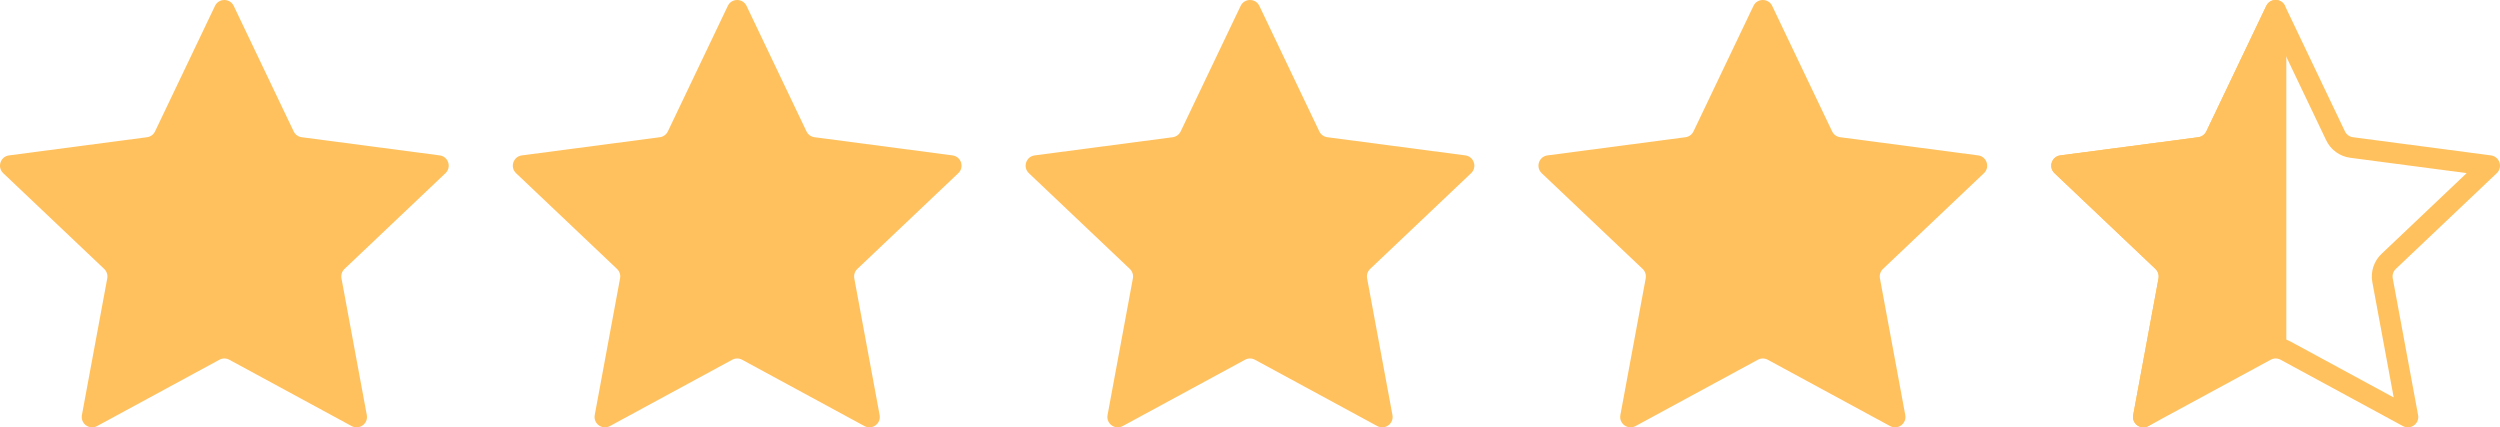
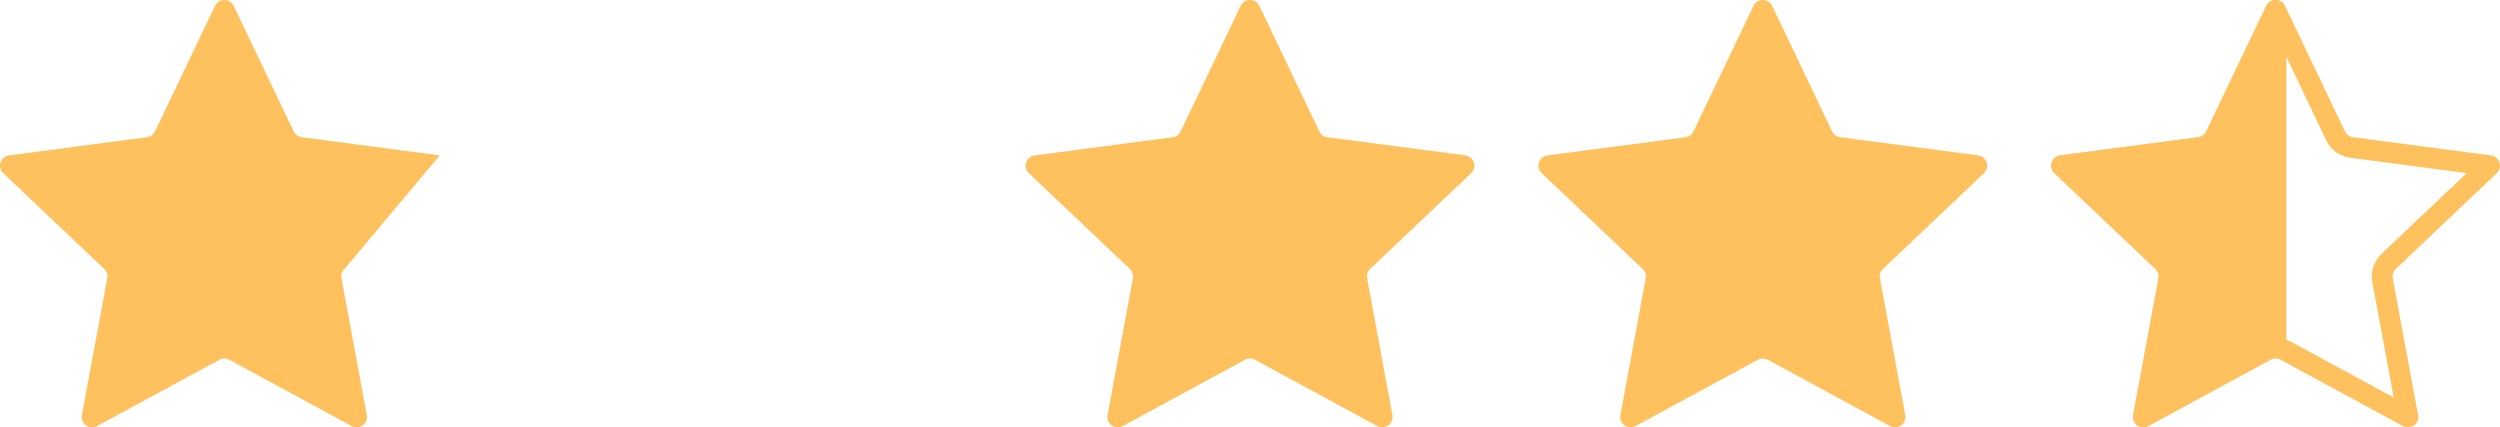
<svg xmlns="http://www.w3.org/2000/svg" width="234" height="40" viewBox="0 0 234 40" fill="none">
-   <path d="M20.123 0.553C20.475 -0.184 21.525 -0.184 21.877 0.553L27.488 12.299C27.629 12.596 27.912 12.801 28.238 12.844L41.154 14.545C41.965 14.651 42.289 15.649 41.696 16.211L32.247 25.172C32.009 25.398 31.901 25.729 31.961 26.052L34.333 38.85C34.482 39.653 33.632 40.27 32.914 39.88L21.463 33.672C21.174 33.515 20.826 33.515 20.537 33.672L9.086 39.88C8.368 40.27 7.518 39.653 7.667 38.85L10.039 26.052C10.099 25.729 9.991 25.398 9.753 25.172L0.304 16.211C-0.289 15.649 0.036 14.651 0.846 14.545L13.762 12.844C14.088 12.801 14.371 12.596 14.512 12.299L20.123 0.553Z" fill="#FFC15E" />
-   <path d="M68.123 0.553C68.475 -0.184 69.525 -0.184 69.877 0.553L75.488 12.299C75.629 12.596 75.912 12.801 76.238 12.844L89.154 14.545C89.965 14.651 90.289 15.649 89.696 16.211L80.247 25.172C80.009 25.398 79.901 25.729 79.961 26.052L82.333 38.85C82.482 39.653 81.632 40.27 80.914 39.88L69.463 33.672C69.174 33.515 68.826 33.515 68.537 33.672L57.086 39.88C56.368 40.27 55.518 39.653 55.667 38.85L58.039 26.052C58.099 25.729 57.991 25.398 57.753 25.172L48.304 16.211C47.711 15.649 48.035 14.651 48.846 14.545L61.762 12.844C62.089 12.801 62.371 12.596 62.512 12.299L68.123 0.553Z" fill="#FFC15E" />
+   <path d="M20.123 0.553C20.475 -0.184 21.525 -0.184 21.877 0.553L27.488 12.299C27.629 12.596 27.912 12.801 28.238 12.844L41.154 14.545L32.247 25.172C32.009 25.398 31.901 25.729 31.961 26.052L34.333 38.85C34.482 39.653 33.632 40.27 32.914 39.88L21.463 33.672C21.174 33.515 20.826 33.515 20.537 33.672L9.086 39.88C8.368 40.27 7.518 39.653 7.667 38.85L10.039 26.052C10.099 25.729 9.991 25.398 9.753 25.172L0.304 16.211C-0.289 15.649 0.036 14.651 0.846 14.545L13.762 12.844C14.088 12.801 14.371 12.596 14.512 12.299L20.123 0.553Z" fill="#FFC15E" />
  <path d="M116.123 0.553C116.475 -0.184 117.525 -0.184 117.877 0.553L123.488 12.299C123.629 12.596 123.912 12.801 124.238 12.844L137.154 14.545C137.964 14.651 138.289 15.649 137.696 16.211L128.247 25.172C128.009 25.398 127.901 25.729 127.961 26.052L130.333 38.85C130.482 39.653 129.632 40.27 128.914 39.88L117.463 33.672C117.174 33.515 116.826 33.515 116.537 33.672L105.086 39.88C104.368 40.27 103.518 39.653 103.667 38.85L106.039 26.052C106.099 25.729 105.991 25.398 105.753 25.172L96.304 16.211C95.711 15.649 96.035 14.651 96.846 14.545L109.762 12.844C110.088 12.801 110.371 12.596 110.512 12.299L116.123 0.553Z" fill="#FFC15E" />
  <path d="M164.123 0.553C164.475 -0.184 165.525 -0.184 165.877 0.553L171.488 12.299C171.629 12.596 171.912 12.801 172.238 12.844L185.154 14.545C185.964 14.651 186.289 15.649 185.696 16.211L176.247 25.172C176.009 25.398 175.901 25.729 175.961 26.052L178.333 38.85C178.482 39.653 177.632 40.27 176.914 39.88L165.463 33.672C165.174 33.515 164.826 33.515 164.537 33.672L153.086 39.88C152.368 40.27 151.518 39.653 151.667 38.85L154.039 26.052C154.099 25.729 153.991 25.398 153.753 25.172L144.304 16.211C143.711 15.649 144.036 14.651 144.846 14.545L157.762 12.844C158.088 12.801 158.371 12.596 158.512 12.299L164.123 0.553Z" fill="#FFC15E" />
  <path d="M212.123 0.553C212.475 -0.184 213.525 -0.184 213.877 0.553L214 2V24V32L201.086 39.88C200.368 40.27 199.518 39.653 199.667 38.85L202.039 26.052C202.099 25.729 201.991 25.398 201.753 25.172L192.304 16.211C191.711 15.649 192.036 14.651 192.846 14.545L205.762 12.844C206.088 12.801 206.371 12.596 206.512 12.299L212.123 0.553Z" fill="#FFC15E" />
  <path fill-rule="evenodd" clip-rule="evenodd" d="M213 3.224L208.266 13.135C207.841 14.025 206.995 14.639 206.016 14.768L195.118 16.203L203.091 23.764C203.806 24.442 204.13 25.437 203.95 26.406L201.949 37.204L211.61 31.965C212.477 31.495 213.523 31.495 214.39 31.965L224.051 37.204L222.05 26.406C221.87 25.437 222.194 24.442 222.909 23.764L230.882 16.203L219.984 14.768C219.005 14.639 218.159 14.025 217.734 13.135L213 3.224ZM213.877 0.553C213.525 -0.184 212.475 -0.184 212.123 0.553L206.512 12.299C206.371 12.596 206.088 12.801 205.762 12.844L192.846 14.545C192.036 14.651 191.711 15.649 192.304 16.211L201.753 25.172C201.991 25.398 202.099 25.729 202.039 26.052L199.667 38.85C199.518 39.653 200.368 40.27 201.086 39.88L212.537 33.672C212.826 33.515 213.174 33.515 213.463 33.672L224.914 39.88C225.632 40.27 226.482 39.653 226.333 38.85L223.961 26.052C223.901 25.729 224.009 25.398 224.247 25.172L233.696 16.211C234.289 15.649 233.964 14.651 233.154 14.545L220.238 12.844C219.912 12.801 219.629 12.596 219.488 12.299L213.877 0.553Z" fill="#FFC15E" />
</svg>